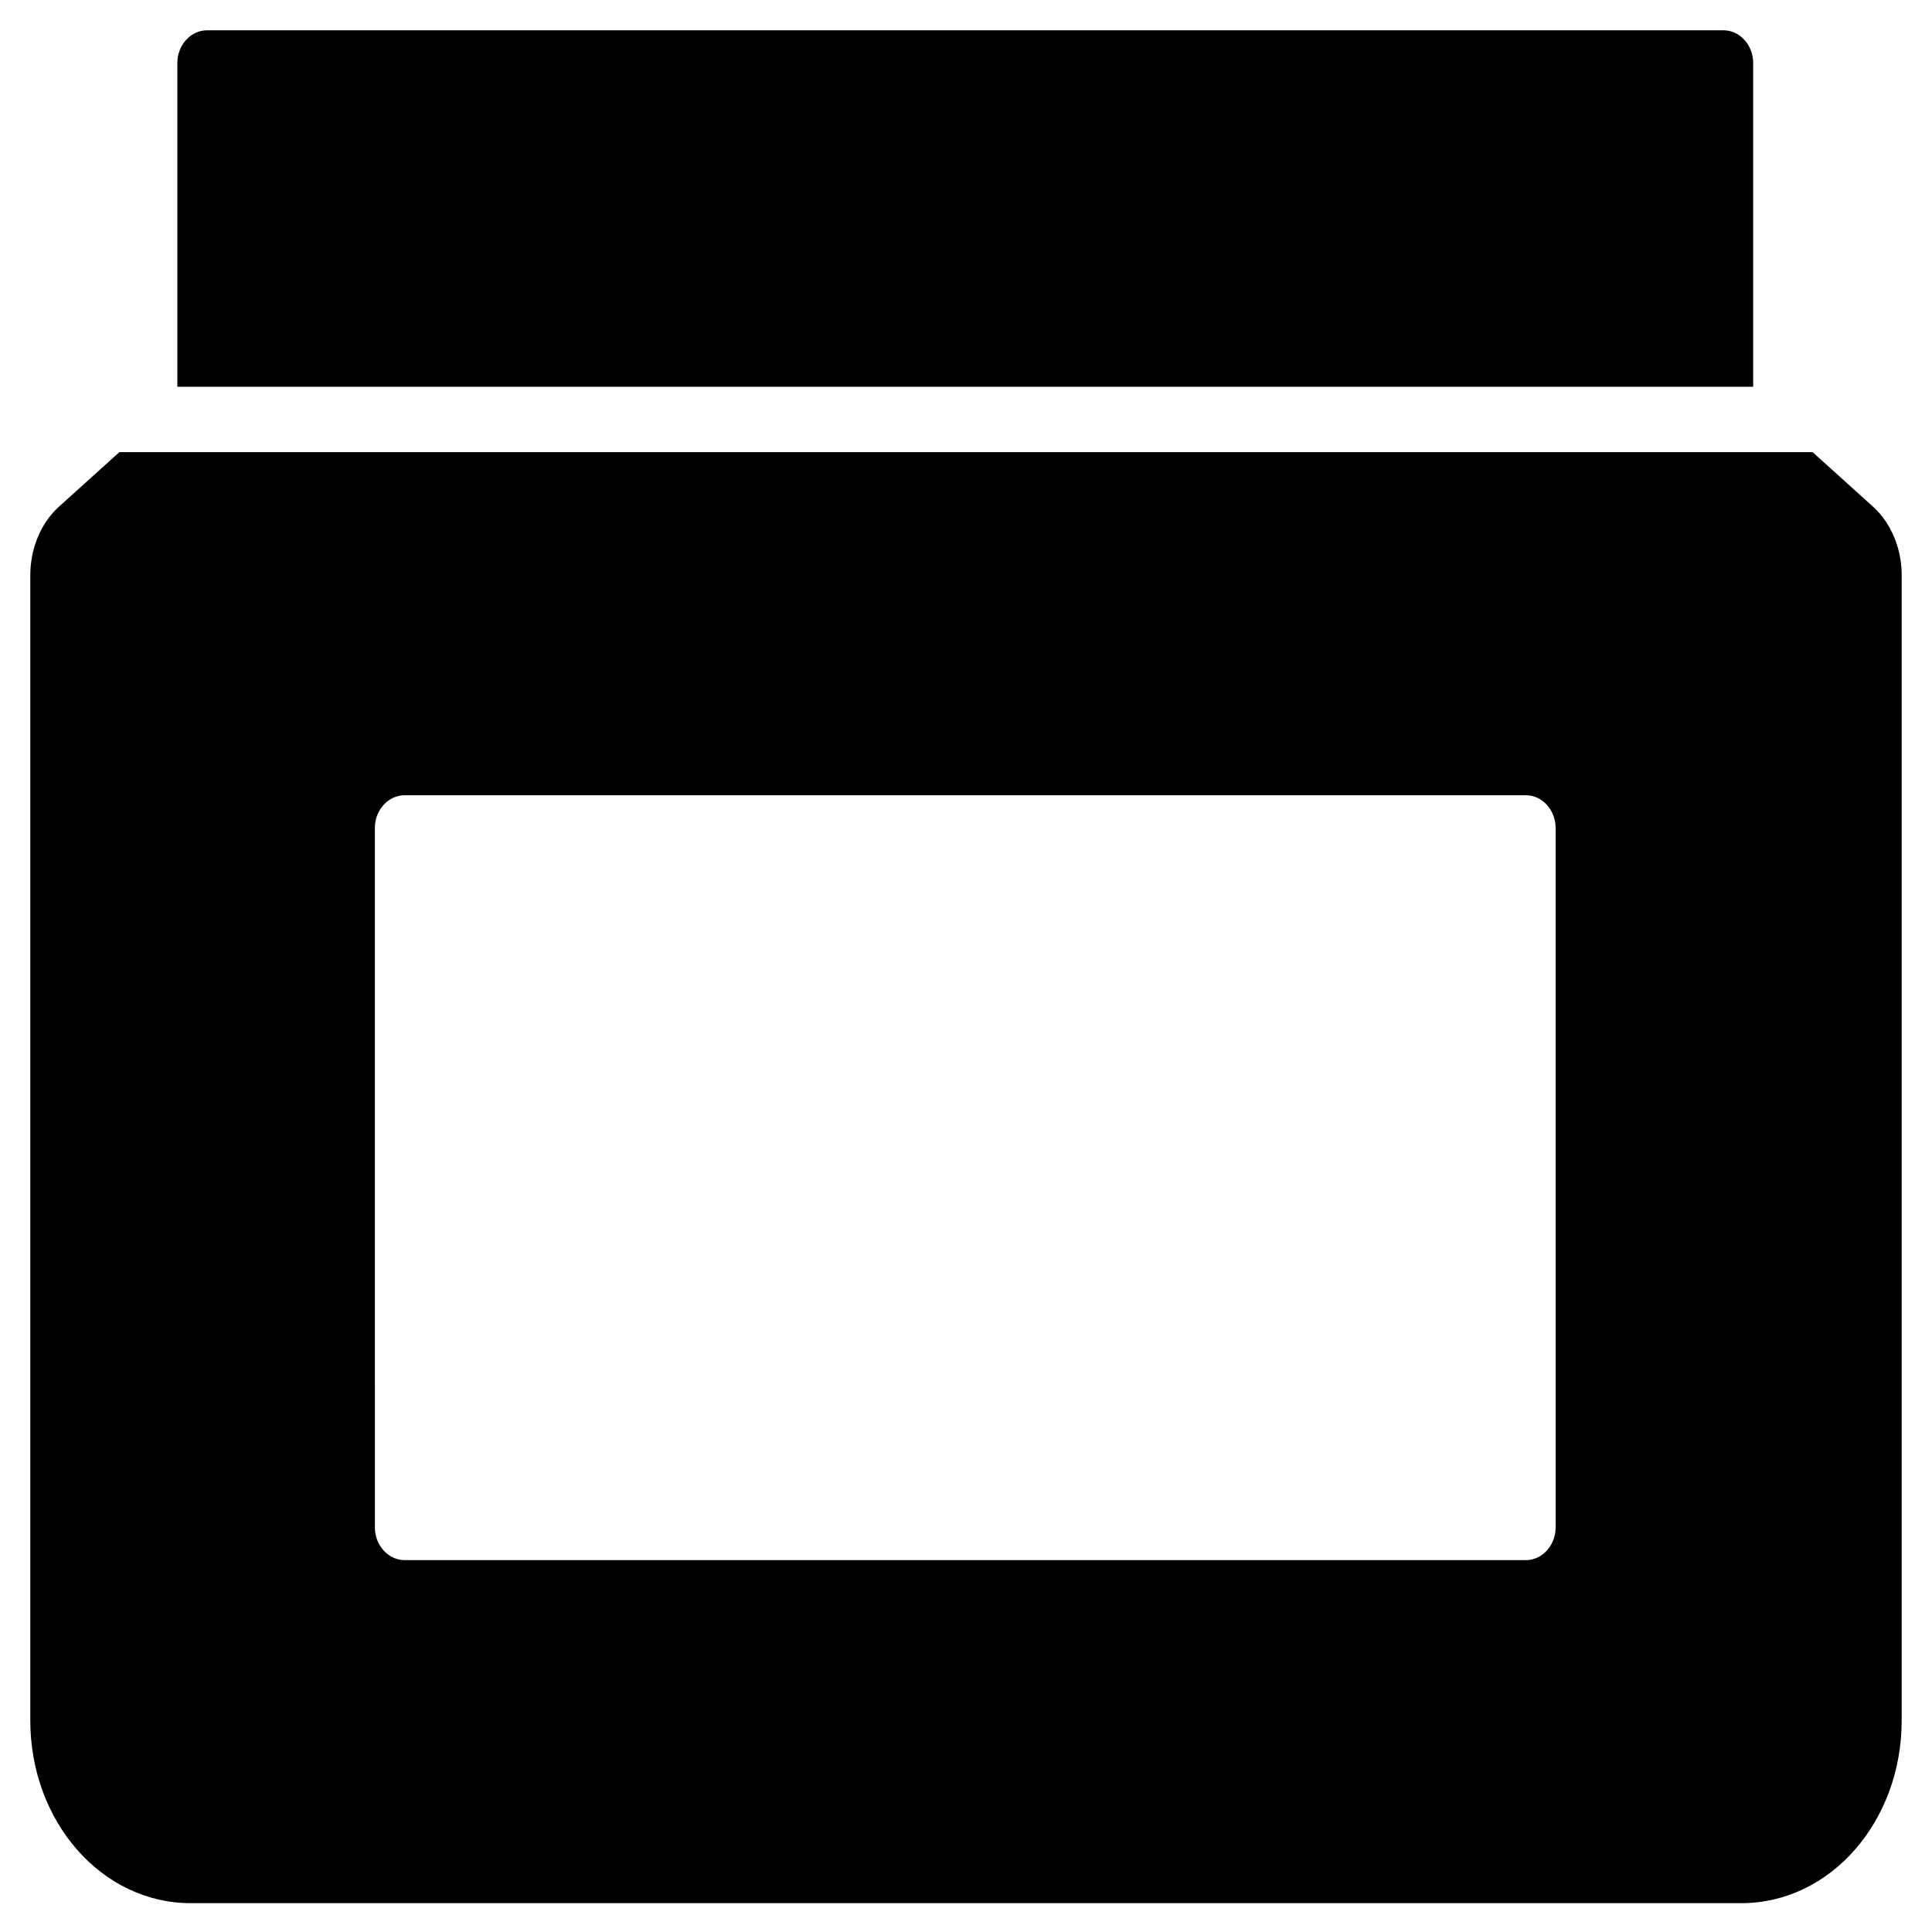
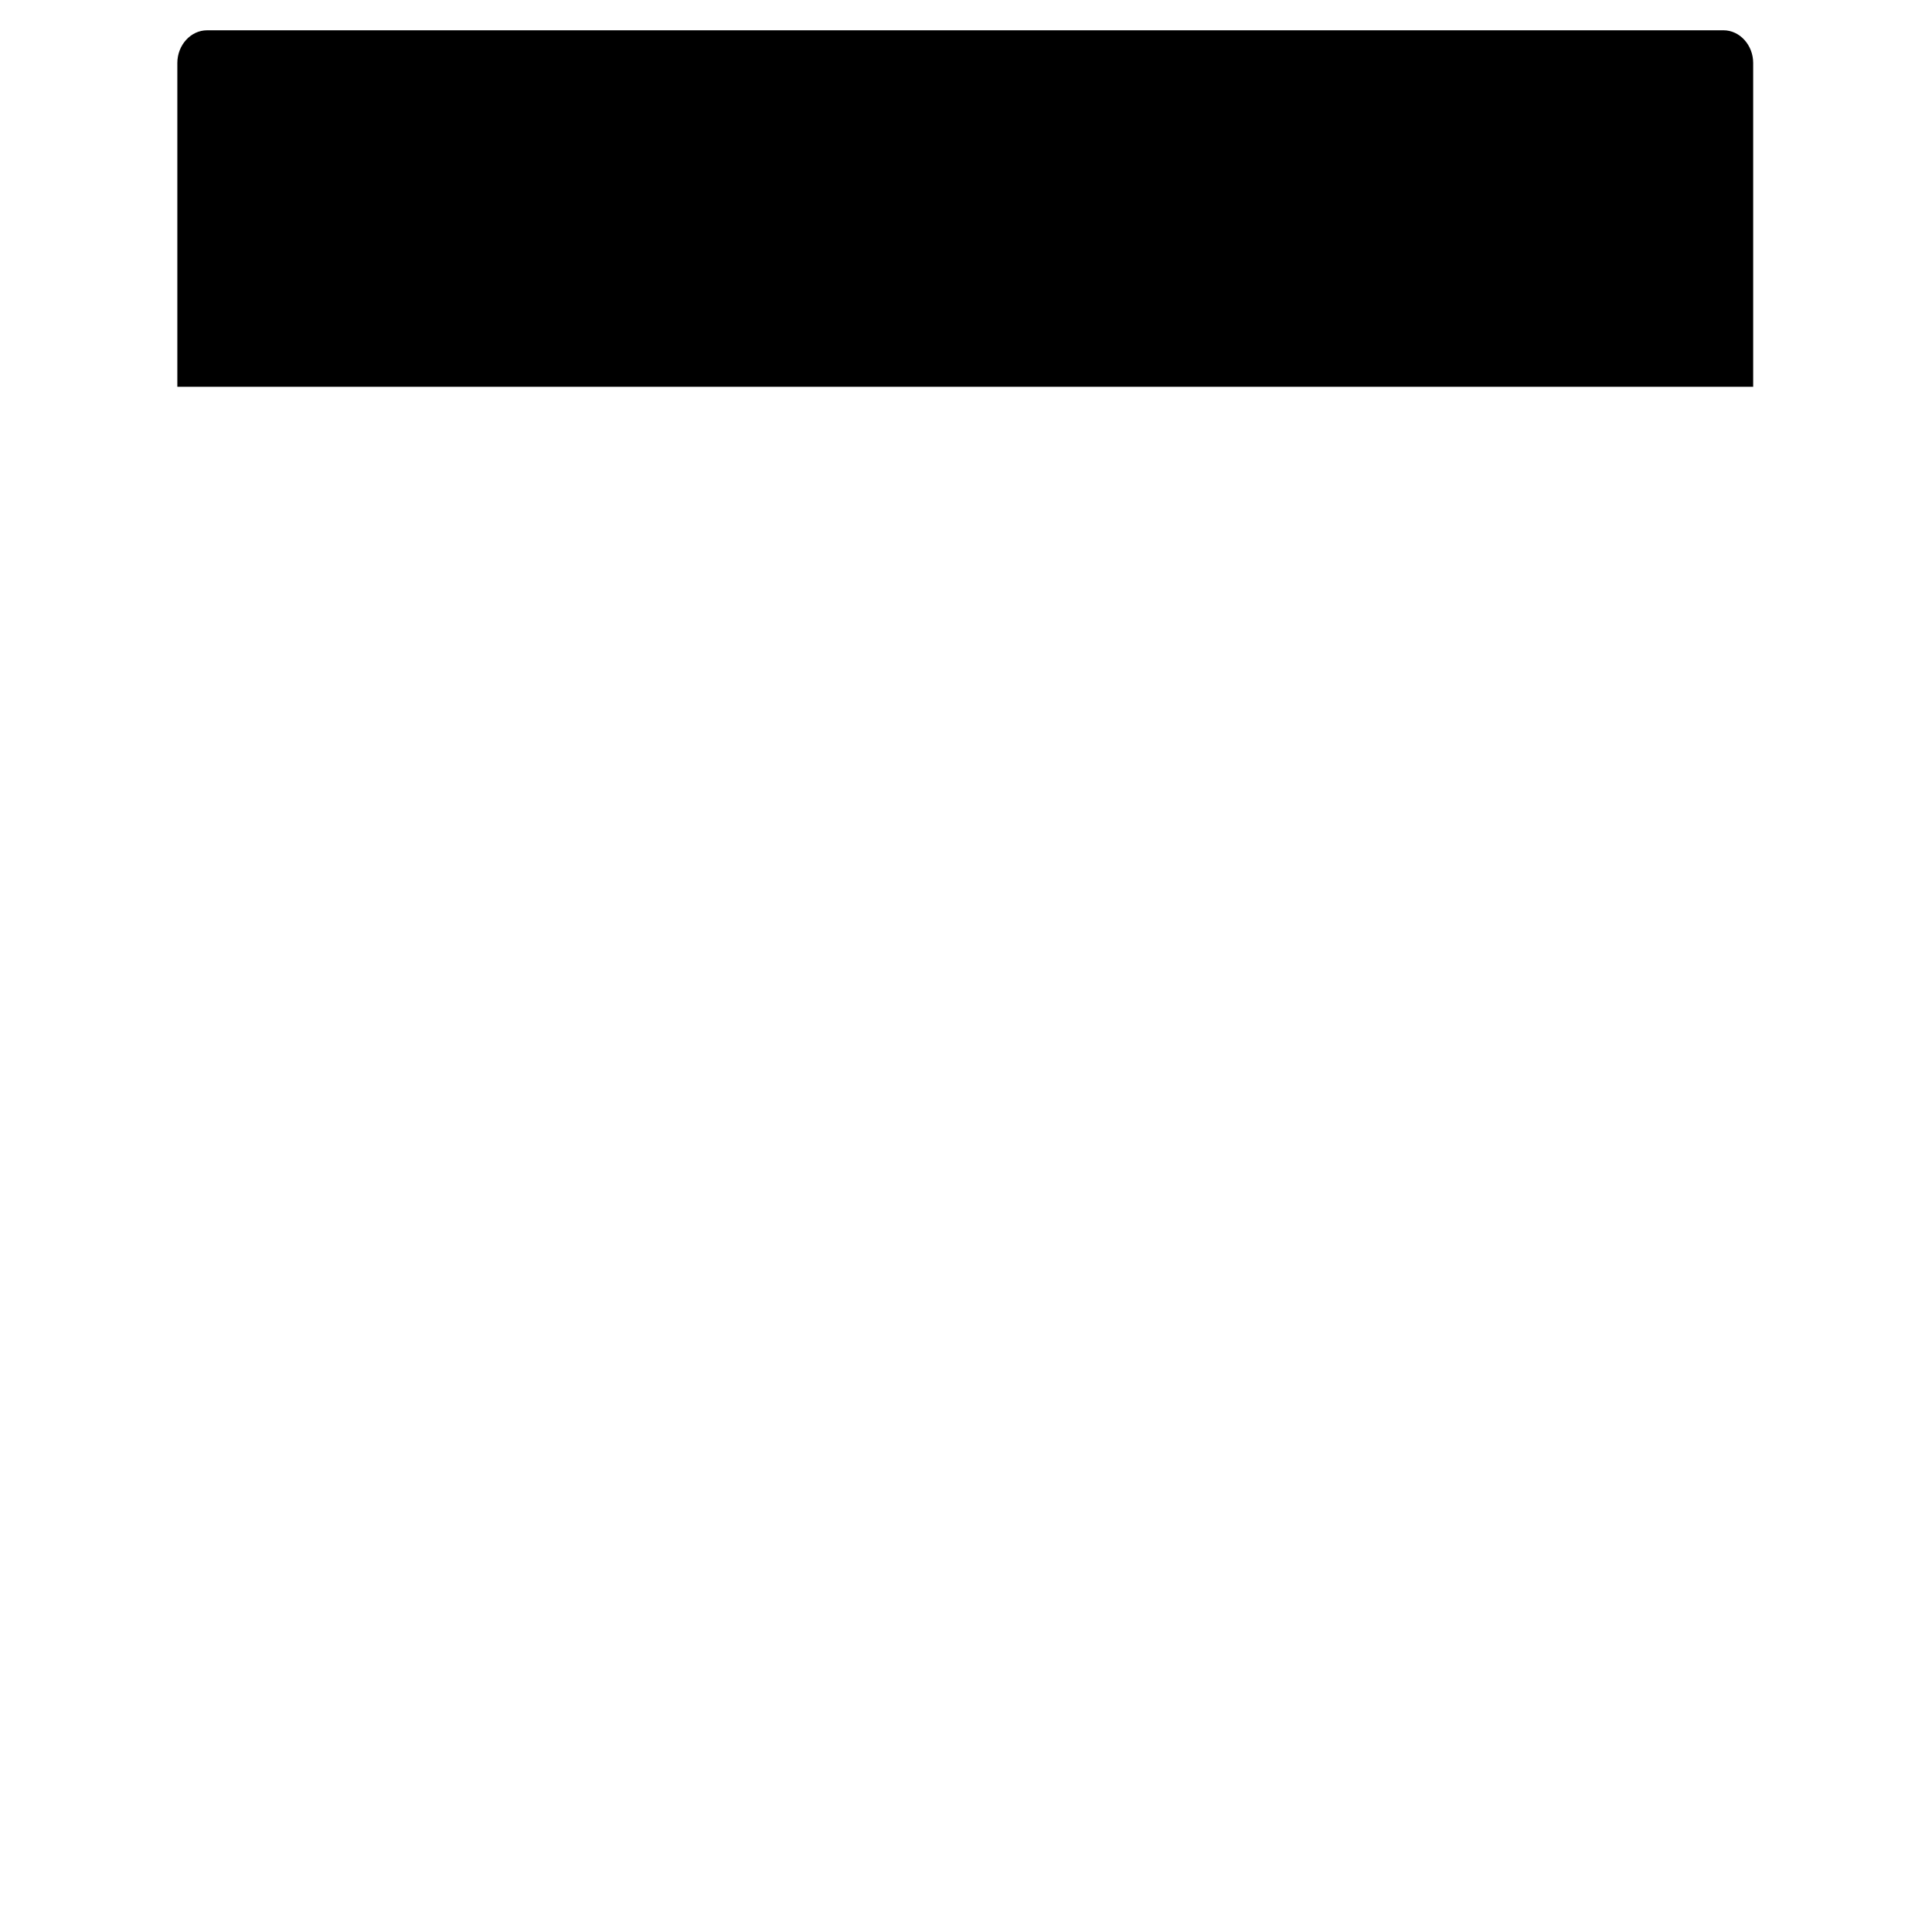
<svg xmlns="http://www.w3.org/2000/svg" fill="#000000" width="800px" height="800px" version="1.1" viewBox="144 144 512 512">
  <g>
    <path d="m608.61 246.49v-85.805c0-4.723-3.543-8.66-7.871-8.66l-401.87 0.004c-4.328 0-7.871 3.938-7.871 8.66v85.801z" />
-     <path d="m640.49 278.38-16.137-14.562h-448.71l-16.137 14.562c-4.723 4.332-7.477 11.023-7.477 18.105v303.46c0 26.766 18.895 48.414 42.508 48.414h410.92c23.617 0 42.508-21.648 42.508-48.414l0.004-303.46c0-7.082-2.758-13.773-7.481-18.105zm-84.23 270.41c0 4.723-3.543 8.66-7.871 8.66l-297.17-0.004c-4.328 0-7.871-3.938-7.871-8.66l-0.004-185.38c0-4.723 3.543-8.66 7.871-8.66h297.17c4.328 0 7.871 3.938 7.871 8.66z" />
  </g>
</svg>